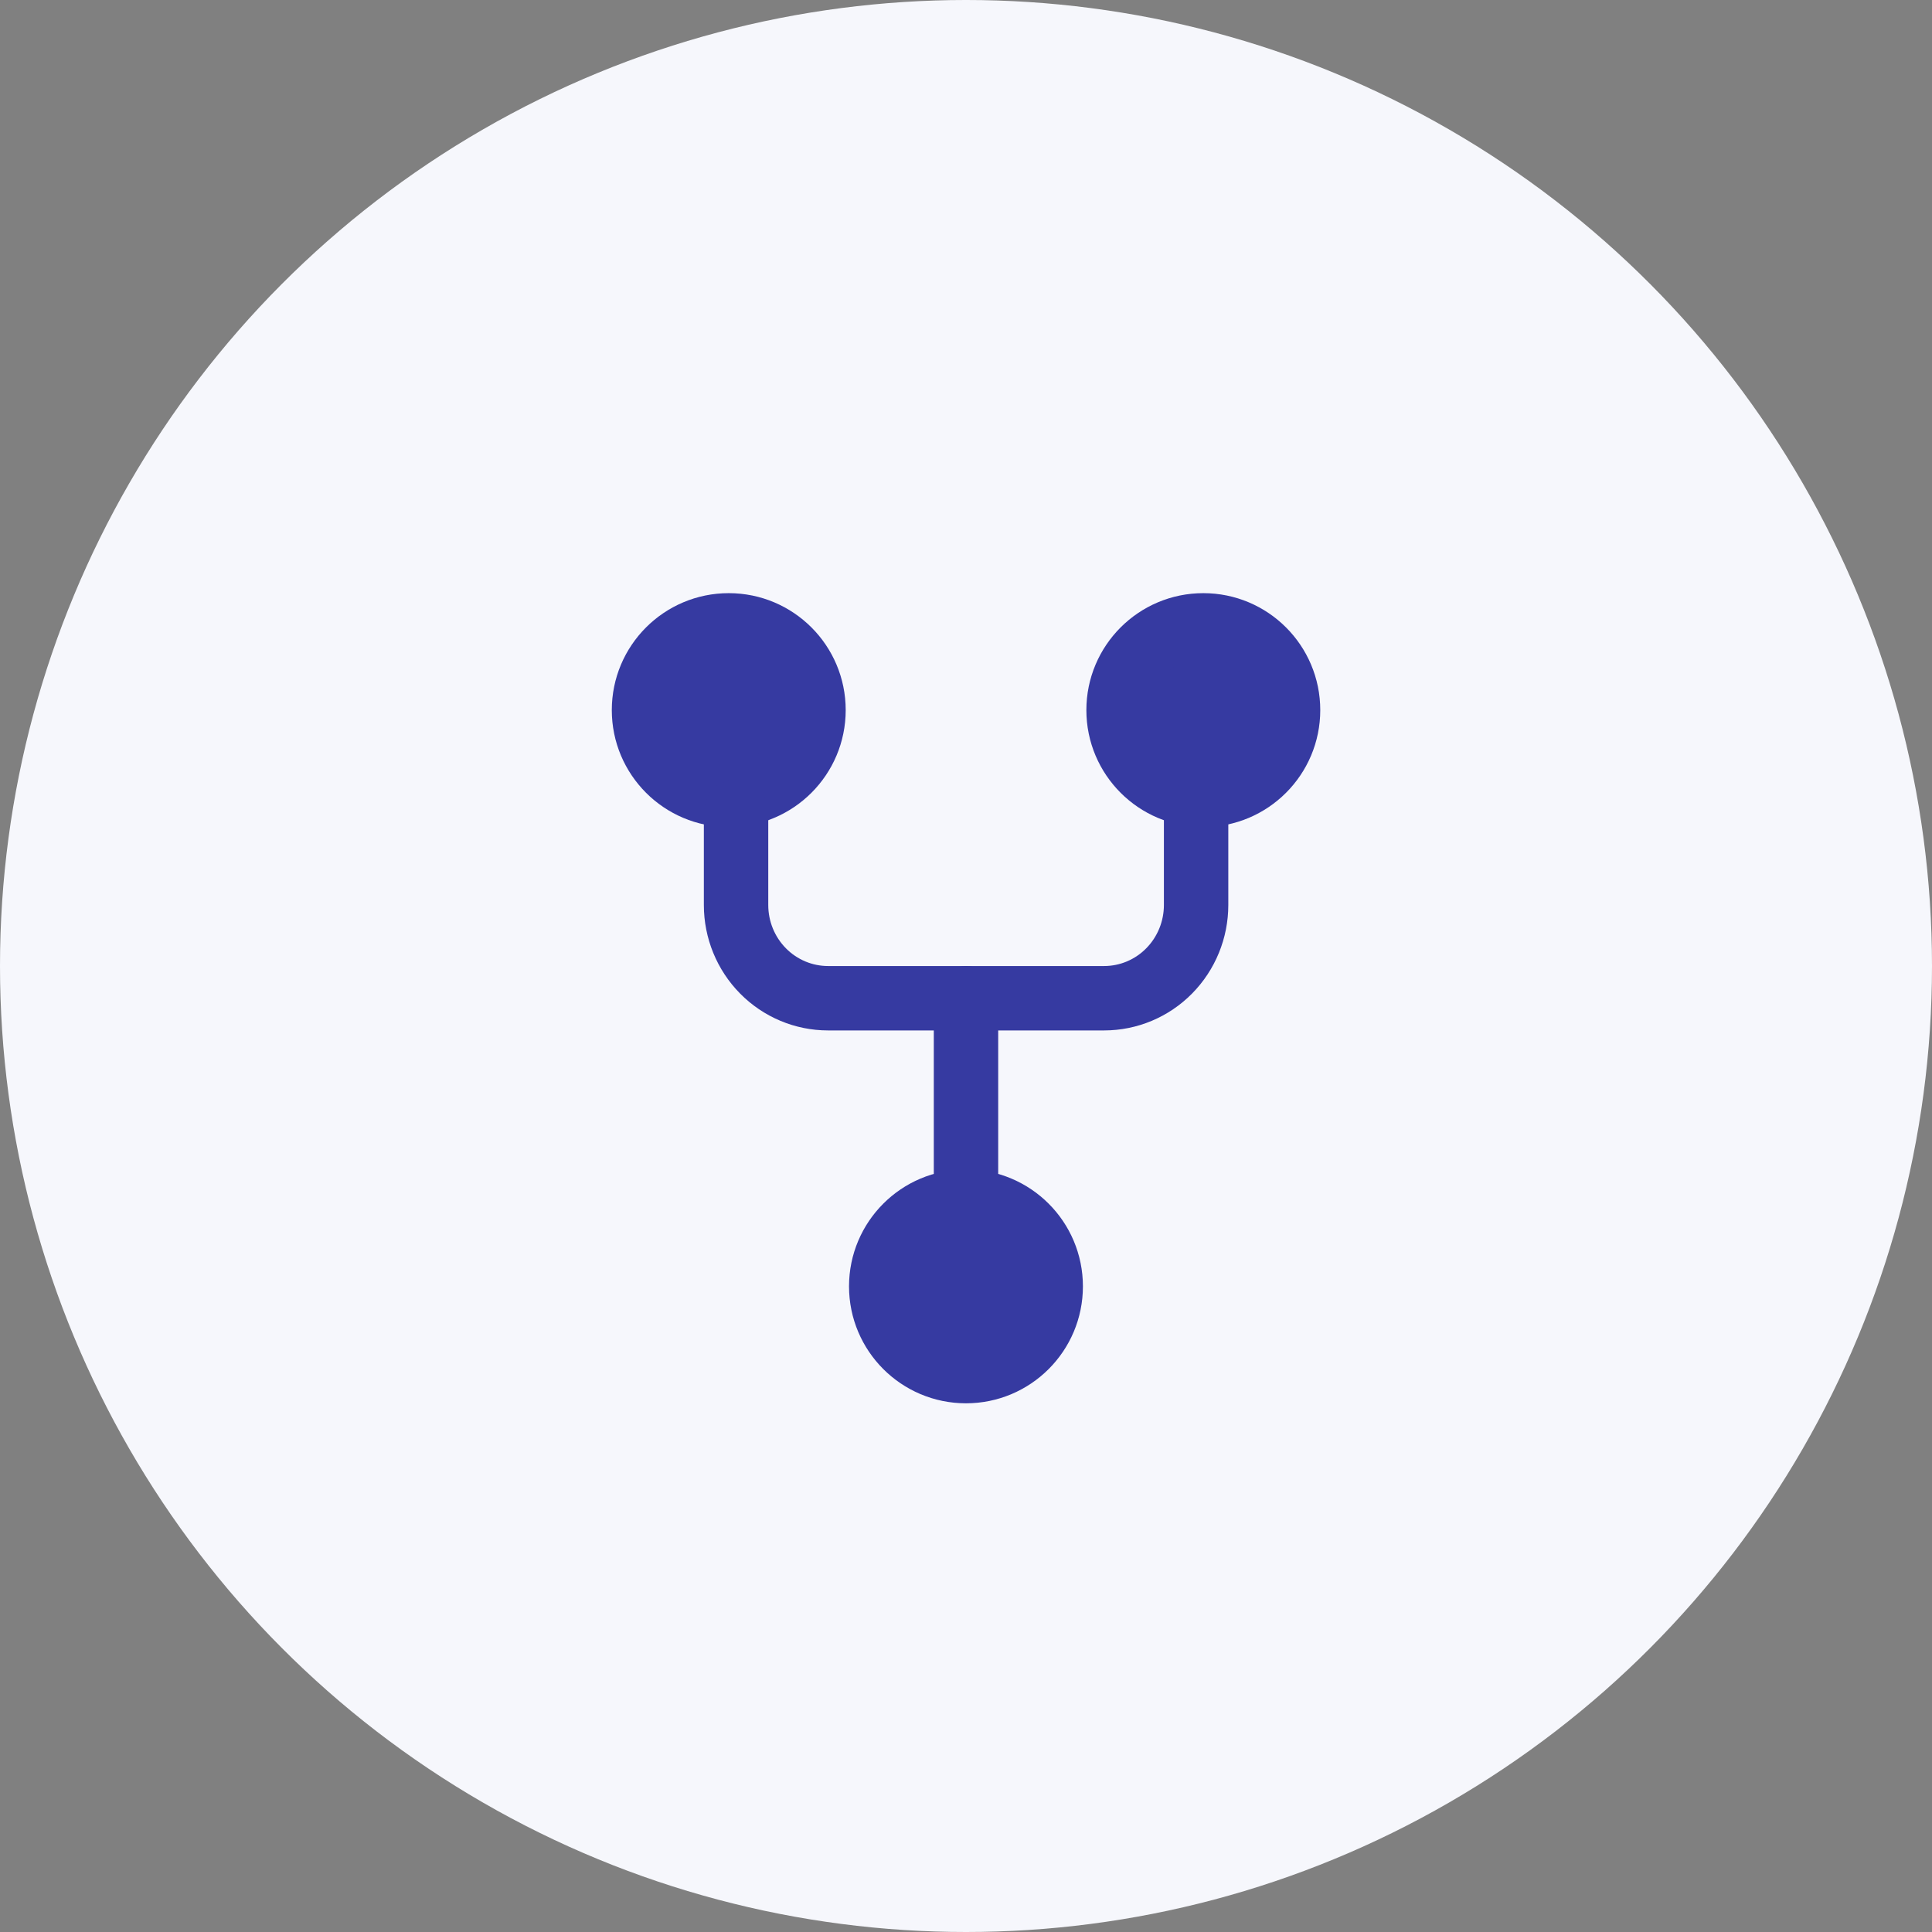
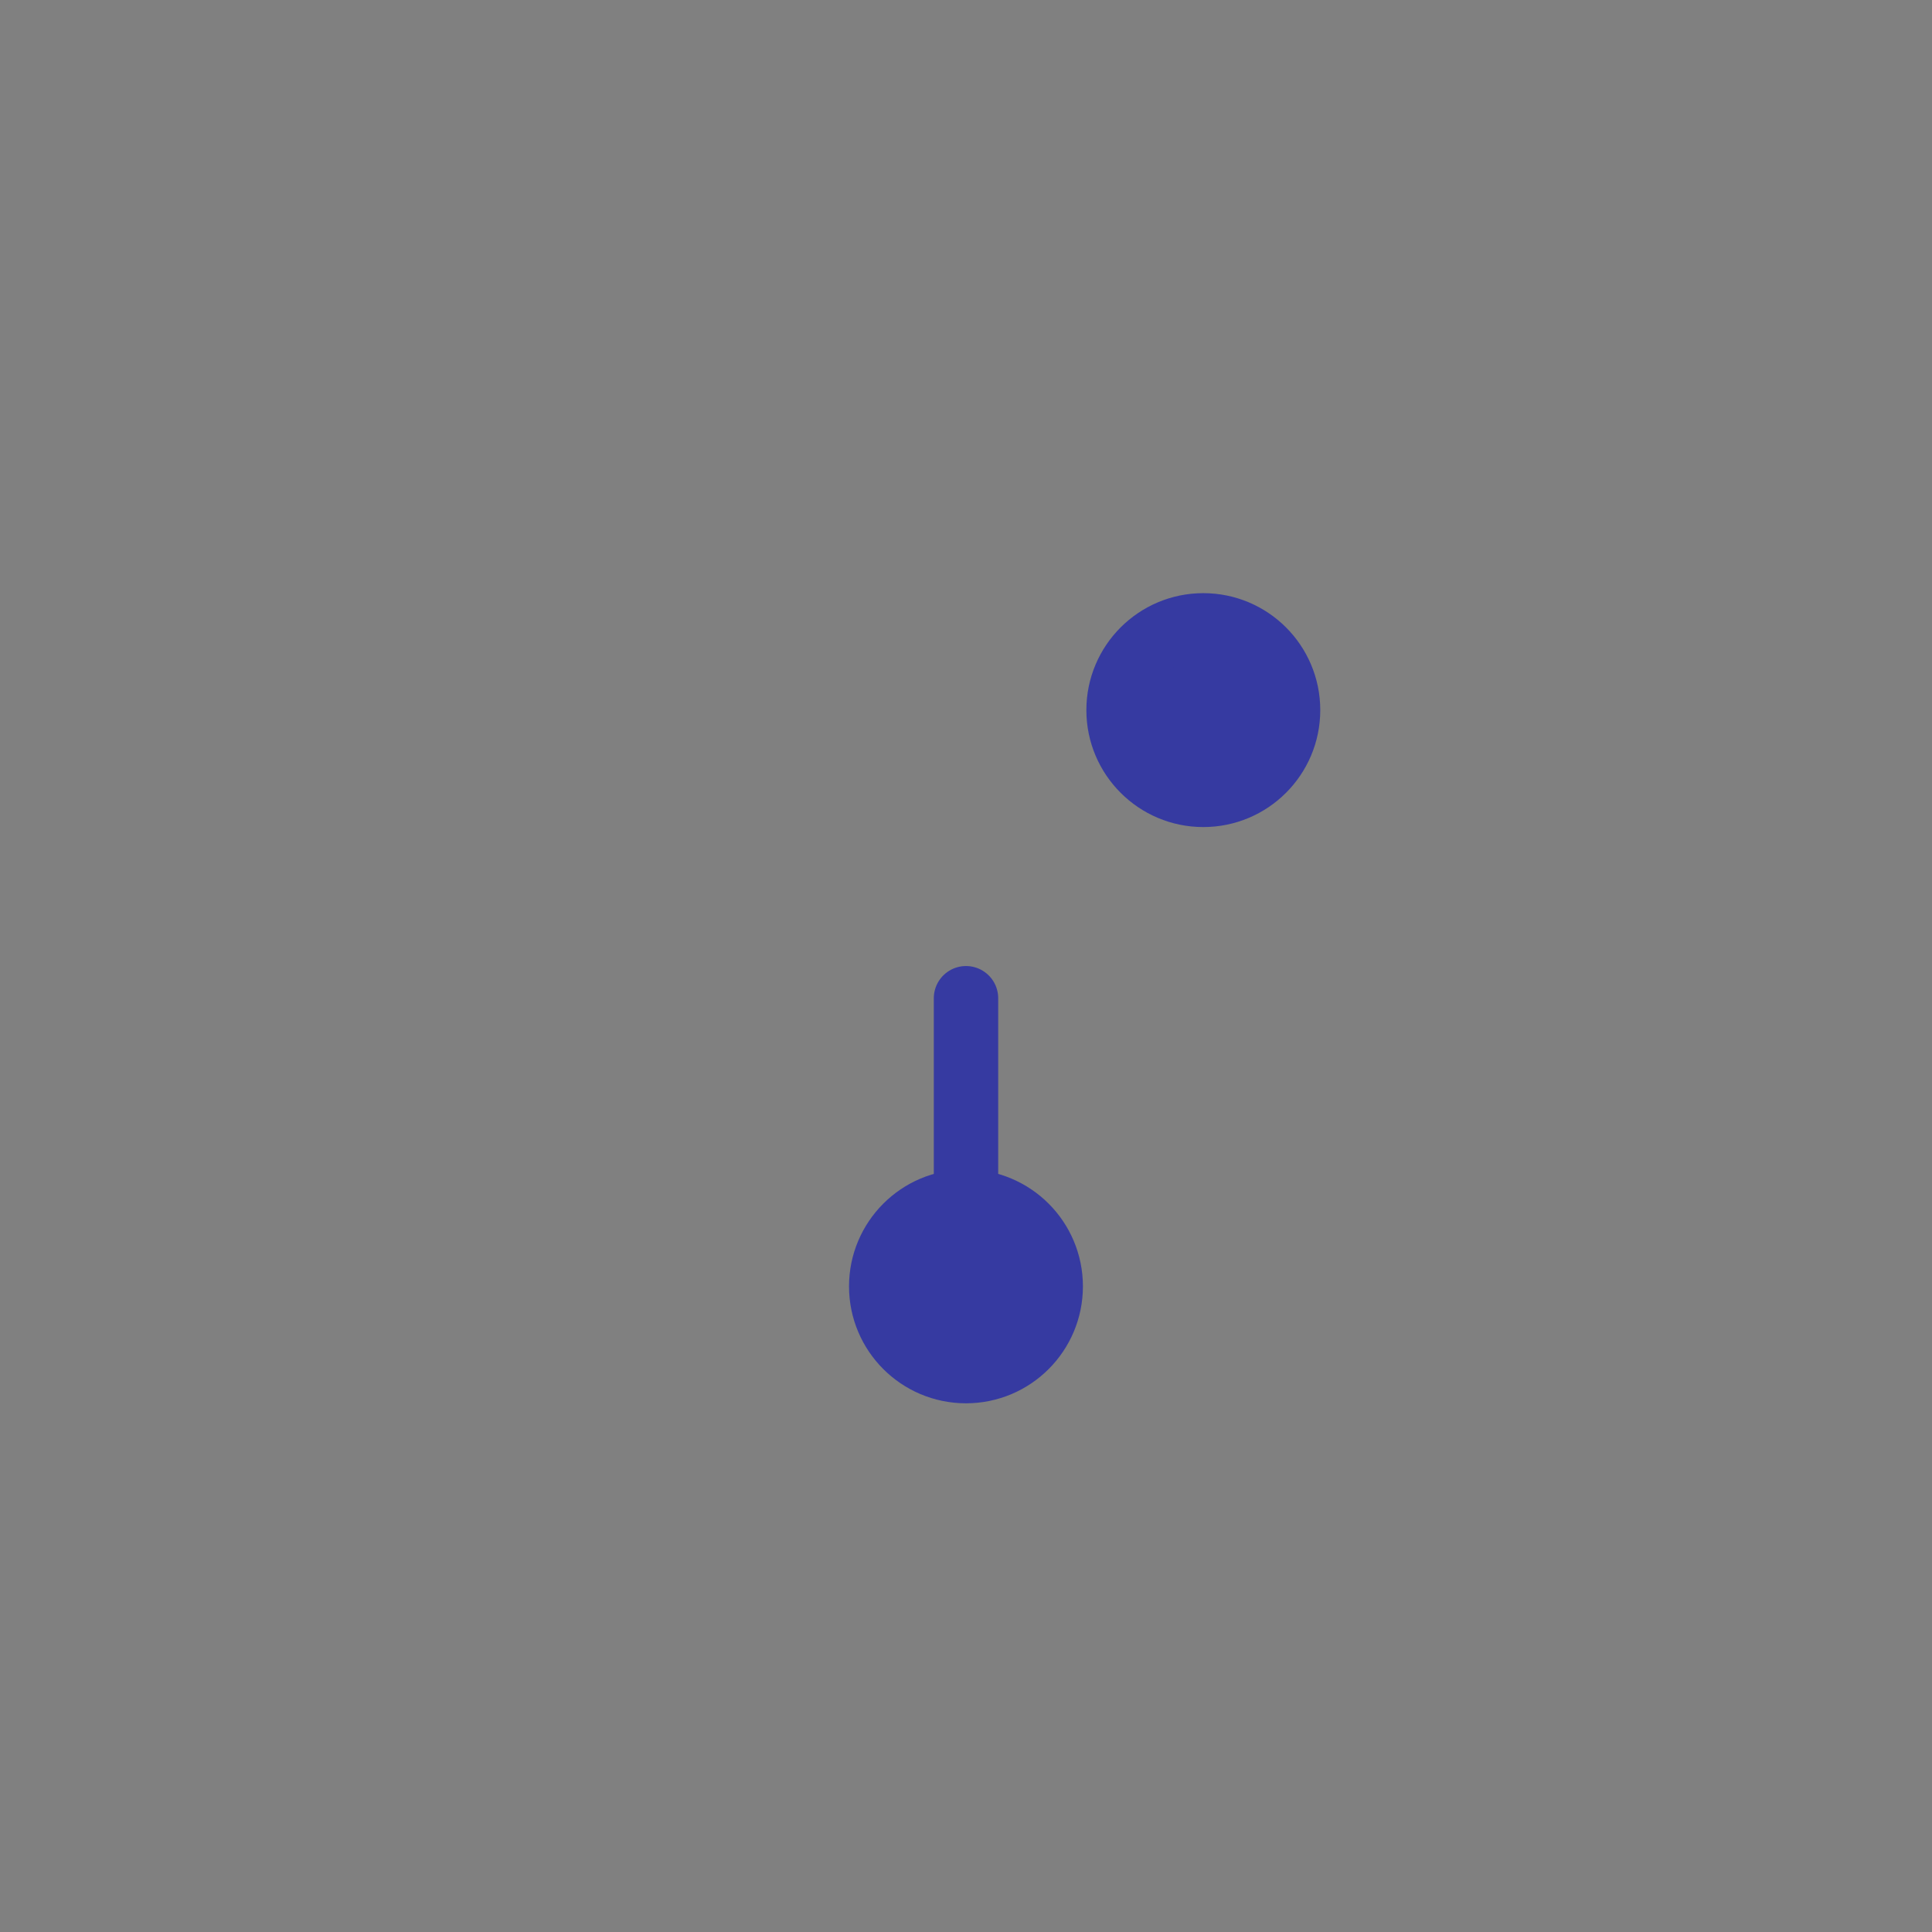
<svg xmlns="http://www.w3.org/2000/svg" width="60" height="60" viewBox="0 0 60 60" fill="none">
  <rect x="0" y="0" width="60" height="60" fill="#808080" stroke="none" />
-   <circle cx="30" cy="30" r="30" fill="#F6F7FC" />
  <path d="M29.999 42.581C31.453 42.581 32.631 41.403 32.631 39.949C32.631 38.496 31.453 37.317 29.999 37.317C28.546 37.317 27.367 38.496 27.367 39.949C27.367 41.403 28.546 42.581 29.999 42.581Z" fill="#363AA1" stroke="#363AA1" stroke-width="2" stroke-linecap="round" stroke-linejoin="round" />
  <path d="M37.37 24.685C38.824 24.685 40.002 23.506 40.002 22.053C40.002 20.599 38.824 19.421 37.37 19.421C35.917 19.421 34.738 20.599 34.738 22.053C34.738 23.506 35.917 24.685 37.37 24.685Z" fill="#363AA1" stroke="#363AA1" stroke-width="2" stroke-linecap="round" stroke-linejoin="round" />
-   <path d="M22.632 24.685C24.085 24.685 25.264 23.506 25.264 22.053C25.264 20.599 24.085 19.421 22.632 19.421C21.178 19.421 20 20.599 20 22.053C20 23.506 21.178 24.685 22.632 24.685Z" fill="#363AA1" stroke="#363AA1" stroke-width="2" stroke-linecap="round" stroke-linejoin="round" />
-   <path d="M22.859 25.211V28.106C22.859 28.874 23.16 29.61 23.696 30.153C24.232 30.696 24.959 31.001 25.717 31.001H34.289C35.047 31.001 35.774 30.696 36.309 30.153C36.845 29.61 37.146 28.874 37.146 28.106V25.211" stroke="#363AA1" stroke-width="2" stroke-linecap="round" stroke-linejoin="round" />
  <path d="M30 31.001V36.791" stroke="#363AA1" stroke-width="2" stroke-linecap="round" stroke-linejoin="round" />
</svg>